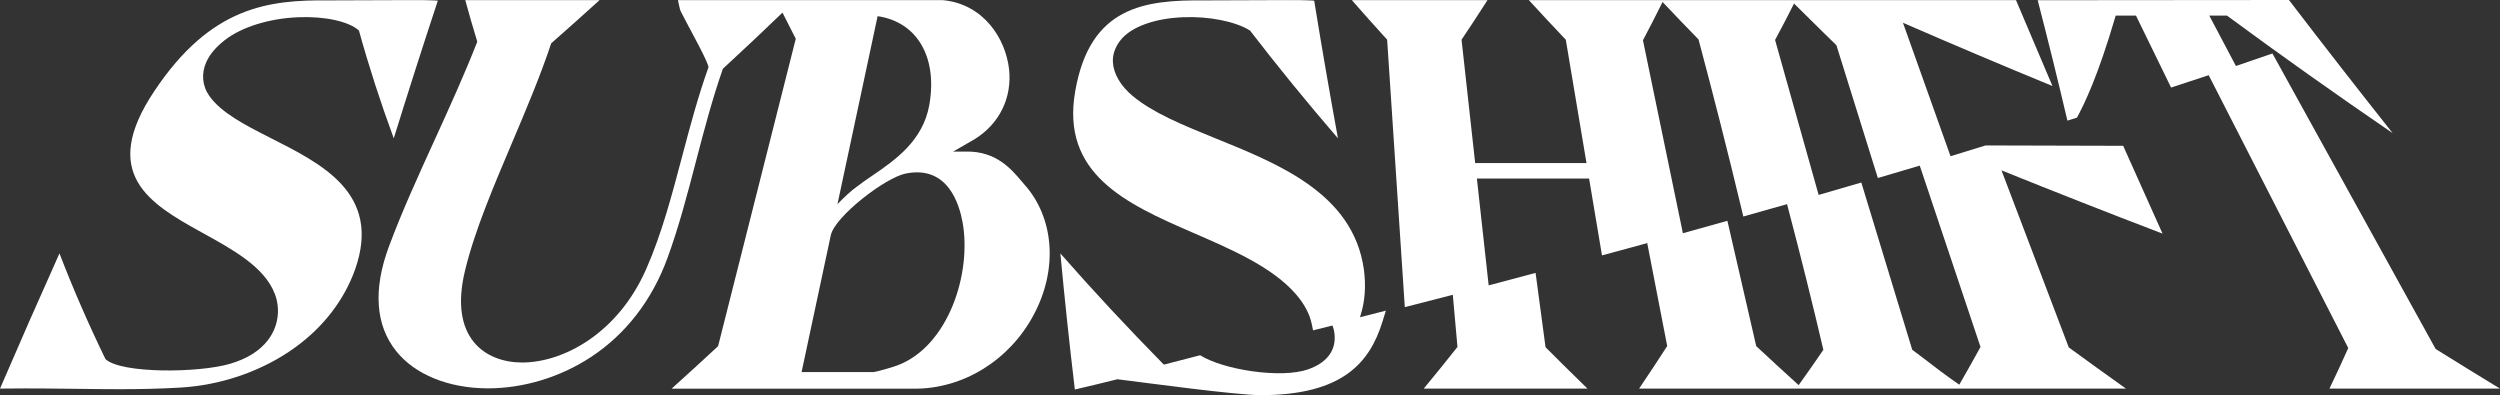
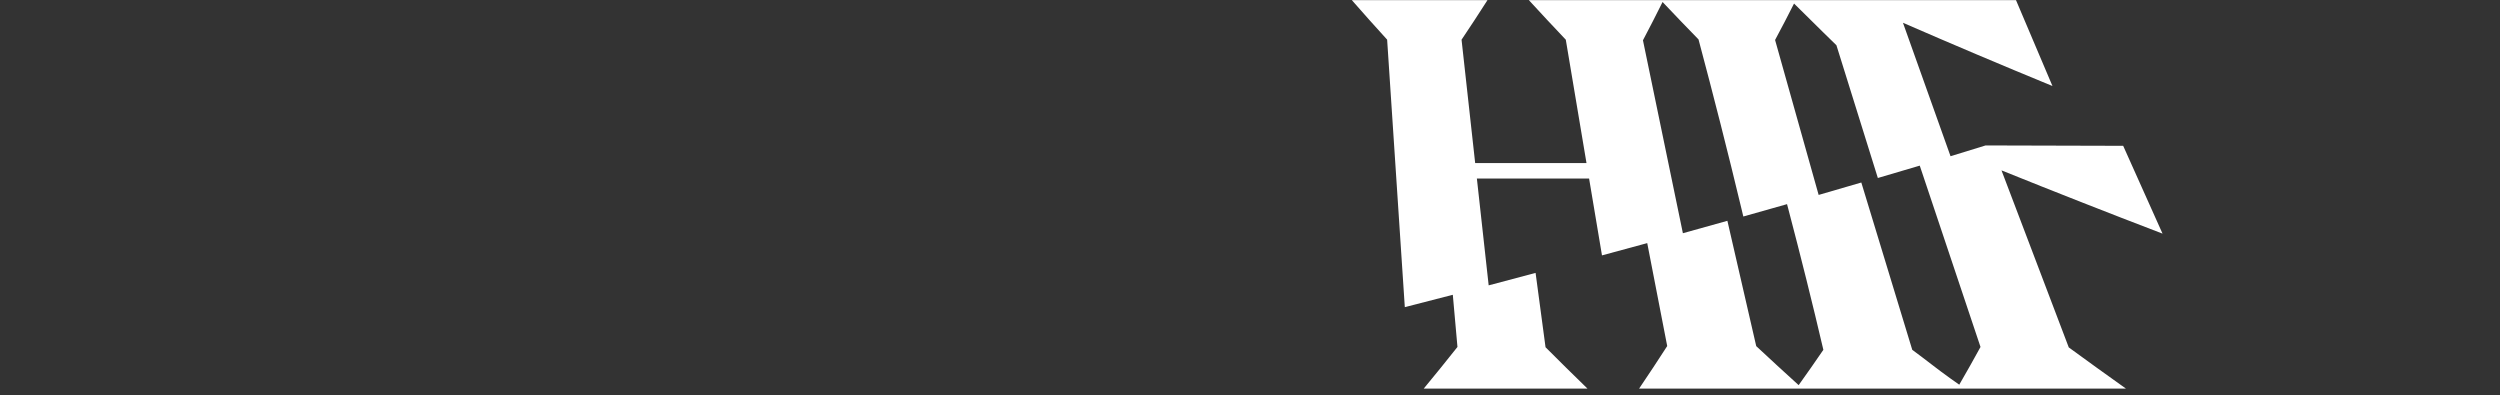
<svg xmlns="http://www.w3.org/2000/svg" id="Layer_2" data-name="Layer 2" viewBox="0 0 2866.26 453.03">
  <rect x="0" y="0" width="2866.26" height="453.03" fill="#333333" stroke="none" />
  <defs>
    <style>
      .cls-1 {
        fill: #fff;
      }
    </style>
  </defs>
  <g id="Layer_1-2" data-name="Layer 1">
    <g>
-       <path class="cls-1" d="M1170.79,207.27c-10.91-12.82-28.55-34.27-63.37-33.48h-14.63c8.2-4.7,16.35-9.4,24.46-14.11.07-.04.13-.08.2-.12,28.65-17.74,42.88-47.62,39.48-79.94-3.84-35.11-28.97-74.95-75.96-79.46-56.34,0-112.68-.01-169.02-.02,0,0,0,0,0,0-44.9,0-89.81,0-134.71,0,.73,3.37,1.48,6.75,2.23,10.12.36,1.59,1.76,4.43,7.86,15.92,6.83,13.08,23.66,43.19,24.99,50.85-11.71,32.61-21.07,67.56-30,101.37-11.61,43.78-23.36,89.03-41.29,129.7-32.37,74.12-95.08,107.41-142.13,107.52-.08,0-.15,0-.22,0-41.86,0-84.61-27.73-65.39-105.93,11.18-46.18,33.32-97.68,54.4-147.49,15.93-37.55,32.26-76.34,44.26-112.52,18.78-16.52,37.27-33.03,55.47-49.55-51.33,0-102.67,0-154,0,4.33,15.88,8.92,31.77,13.78,47.65-14.25,36.55-31.55,74.67-48.39,111.56-18.66,40.94-38.1,83.27-53.09,123.81-17.93,48.38-15.48,89.8,8.8,119.76,21.46,26.62,59.82,42.05,103.72,42.33.42,0,.84,0,1.27,0,40.68,0,83.05-12.79,118.27-36.06,40.14-26.46,69.9-65.49,87.28-112.87,13.53-36.83,23.41-75.15,33.1-112.21,9.07-34.79,18.55-70.74,30.62-105.27,23.31-21.45,46.08-42.91,68.35-64.36,4.98,10,10.02,19.99,15.22,29.99-29.74,117.47-59.42,234.94-89.05,352.42-17.5,16.25-35.27,32.49-53.31,48.74h279.03c55.21,0,108.11-32.33,135.96-84.38,28.88-53.74,22.84-112.47-10.44-149.62-1.17-1.3-2.42-2.77-3.74-4.34ZM1006.19,18.54c45.01,6.58,68.97,46.66,59.27,101.8-7.27,40.81-38.69,62.86-64.7,80.58-6.65,4.54-12.96,8.83-18.37,13.09-6.75,4.68-15.04,12.63-22.23,20.03,15.34-71.83,30.69-143.66,46.03-215.49ZM1029.32,418.78c-5.7,2.2-24.41,7.54-27.61,7.79h-82.69c11.18-52.36,22.37-104.73,33.55-157.09,4.91-21.38,62.2-65.76,85.86-70.53,48.72-9.75,61.48,35.88,65.2,55.95,10.6,59.21-16.64,141.88-74.32,163.88Z" />
-       <path class="cls-1" d="M309.35,157.75c-29.02-14.69-55.73-28.56-69.3-47.67-8.24-11.59-9.41-25.78-3.53-38.95,3.93-8.81,11.09-17.26,21.17-25.12,19.43-15.11,51.01-24.94,84.73-26.27,30.45-1.2,57.84,4.93,69.11,15.3,11.41,41.18,24.72,82.36,39.93,123.54,16.3-52.61,33.14-105.22,50.52-157.83-1.59-.1-3.18-.19-4.77-.29-8.25-.51-40.09-.34-73.83-.18-16.48.08-33.02.17-46.48.17-68.85-.7-135.14,6.77-199.93,103.96-63.35,94.61-5.9,128.9,54.35,162.07,34.89,19.33,72.17,39.32,83.96,70.98,6.47,17.45,3.7,37.02-8,52.37-9.43,12.36-24.02,21.53-43.46,27.24-36.03,10.62-124.78,11.44-142.88-5.33-19.64-40.41-37.23-80.83-52.76-121.24C44.97,342.19,22.24,393.88,0,445.56c2.17-.03,4.33-.05,6.5-.08,29.71-.35,56.06,0,81.57.32,16.4.21,32.42.42,48.48.42,22.93,0,45.95-.42,70.18-1.85,47.42-2.8,94.48-19.12,131.53-45.96,33.05-23.88,56.48-54.88,68.91-89.62,30.83-87.77-39.51-121.38-97.82-151.04Z" />
-       <path class="cls-1" d="M1559.74,362.01c5.24-16.33,6.49-34.24,3.94-53.22-12.42-87.76-99.32-121.38-172.23-151.04-36.25-14.69-69.8-28.56-92.79-47.67-13.94-11.59-22.11-25.78-22.72-38.95-.41-8.81,2.59-17.26,8.79-25.12,11.98-15.11,38.72-24.94,71.79-26.27,29.83-1.21,60.27,4.93,76.65,15.3,31.7,41.18,65.29,82.36,100.79,123.54-9.62-52.61-18.7-105.22-27.24-157.83-1.64-.1-3.27-.19-4.91-.29-8.5-.51-40.26-.35-73.91-.18-16.44.08-32.94.17-46.4.17-69.14-.68-131.81,6.77-148.72,103.96-16.74,94.61,57.6,128.9,134.2,162.07,44.41,19.33,91.54,39.32,118.93,70.98,9.45,10.94,15.74,22.72,18.04,34.07.49,2.41.98,4.81,1.47,7.22,7.44-1.86,14.84-3.72,22.25-5.58.52,1.63,1.04,3.25,1.56,4.88,4.54,21.11-5.9,37.29-29.89,45.54-30.91,10.62-96.81.45-123.36-16.31-13.81,3.59-27.69,7.17-41.62,10.76-41.81-42.5-81.37-84.99-118.64-127.49,4.86,51.99,10.39,103.99,16.59,155.98,0,0,.1,0,.25,0,18.44-4.31,34.65-8.25,48.54-11.72,31.25,3.82,136.3,18.24,164.68,18.24,93.19-.16,124.63-36.92,139.29-84.51,1.29-4.13,2.57-8.27,3.84-12.4-9.87,2.54-19.78,5.08-29.72,7.62.19-.58.37-1.16.56-1.73Z" />
      <path class="cls-1" d="M2434.19,167.18c-52.59-.14-105.16-.28-157.73-.43-13.3,4.12-26.7,8.24-40.17,12.36-18.19-51.01-36.37-102.01-54.55-153.01,55.49,24.18,112.63,48.36,171.42,72.54-13.94-32.83-27.88-65.66-41.82-98.5-84.15,0-168.3,0-252.46,0h-5.97c-48.55,0-97.11,0-145.66,0h-3.16c-50.42,0-100.84,0-151.26,0,13.86,15.13,27.98,30.26,42.36,45.39,7.91,47.15,15.82,94.3,23.73,141.45h-127.64c-5.2-47.15-10.41-94.3-15.61-141.45,10.17-15.13,20.08-30.26,29.74-45.39-51.85,0-103.69,0-155.54,0,13.22,15.11,26.71,30.22,40.48,45.33,6.8,102.22,13.55,204.45,20.26,306.67,18.46-4.72,36.79-9.44,55.03-14.17,1.78,19.93,3.56,39.87,5.33,59.8-12.61,15.92-25.5,31.84-38.67,47.77,62.58,0,125.17,0,187.76,0-16.3-15.81-32.33-31.62-48.1-47.43-3.8-28.41-7.61-56.81-11.41-85.22-17.81,4.76-35.75,9.51-53.79,14.27-4.51-40.82-9.01-81.64-13.52-122.46h128.66c4.93,29.37,9.85,58.73,14.78,88.1,17.41-4.69,34.69-9.38,51.88-14.07,7.63,39.34,15.26,78.67,22.9,118.01-10.47,16.27-21.22,32.54-32.24,48.81,60.05,0,120.1,0,180.15,0,0,0,0,0,0,0h184.37s0,0,0,0c64.56,0,129.12,0,193.68,0-22.16-15.75-44.02-31.5-65.57-47.25-25.71-67.66-51.43-135.31-77.14-202.97,59.9,24.18,121.46,48.36,184.65,72.54-15.05-33.57-30.09-67.14-45.14-100.71ZM2062.17,441.57c-16.44-14.91-32.67-29.82-48.65-44.74-11.01-47.89-22.03-95.78-33.06-143.67-16.89,4.74-33.9,9.49-51.02,14.23-15.24-73.74-30.5-147.47-45.79-221.21,7.73-14.63,15.21-29.26,22.49-43.88,13.53,14.31,27.26,28.61,41.22,42.92,16.99,63.63,33.65,128.99,49.28,194.32.69,2.9,1.39,5.79,2.08,8.69,16.83-4.72,33.51-9.45,50.12-14.17.48,1.83.96,3.65,1.44,5.48,14.34,54.57,27.92,108.91,40.21,161.53-9.22,13.5-18.68,27-28.33,40.49ZM2246.3,441.05c-3.25-2.29-6.5-4.58-9.74-6.87-7.91-5.6-15.02-11.03-22.52-16.77-6.86-5.26-13.9-10.67-21.64-16.34-19.46-63.94-38.92-127.88-58.4-191.82-16.19,4.75-32.52,9.49-48.92,14.24-16.64-59.22-33.29-118.43-49.95-177.65,7.49-13.92,14.72-27.85,21.74-41.77,2.33,2.3,4.66,4.6,7.01,6.9,7.39,7.26,16.89,16.69,26.16,25.83,5.56,5.47,10.92,10.72,15.43,15.08,15.84,50.73,31.67,101.46,47.49,152.19,16.13-4.72,32.14-9.45,48.05-14.17,23.24,69.3,46.46,138.6,69.65,207.9-7.88,14.42-16.03,28.85-24.37,43.27Z" />
-       <path class="cls-1" d="M2866.26,445.56c-24.89-15.14-49.48-30.28-73.78-45.43-62.37-112.94-124.75-225.88-187.12-338.82-13.83,4.78-27.8,9.57-41.86,14.35-10.19-19.27-20.37-38.54-30.56-57.8h20.26c60.93,44.94,124.27,89.87,190.01,134.81-40.35-50.89-79.99-101.78-118.92-152.67-96.01.08-192.03.17-288.06.25,11.91,46.02,23.27,92.03,34.07,138.05,3.64-1.14,7.28-2.28,10.91-3.42.23-.41.45-.81.68-1.22,7.65-14.29,23.27-45.72,43.33-114.34.15-.54.3-1.03.42-1.46h23.25c13.42,27.5,26.84,55.01,40.27,82.51,15.86-5.16,31.53-10.33,47.12-15.49-1.33.45-2.65.9-3.99,1.35,53.33,104.27,106.66,208.54,159.99,312.81-6.91,15.51-14.1,31.01-21.57,46.52,65.18,0,130.37,0,195.55,0Z" />
    </g>
  </g>
</svg>